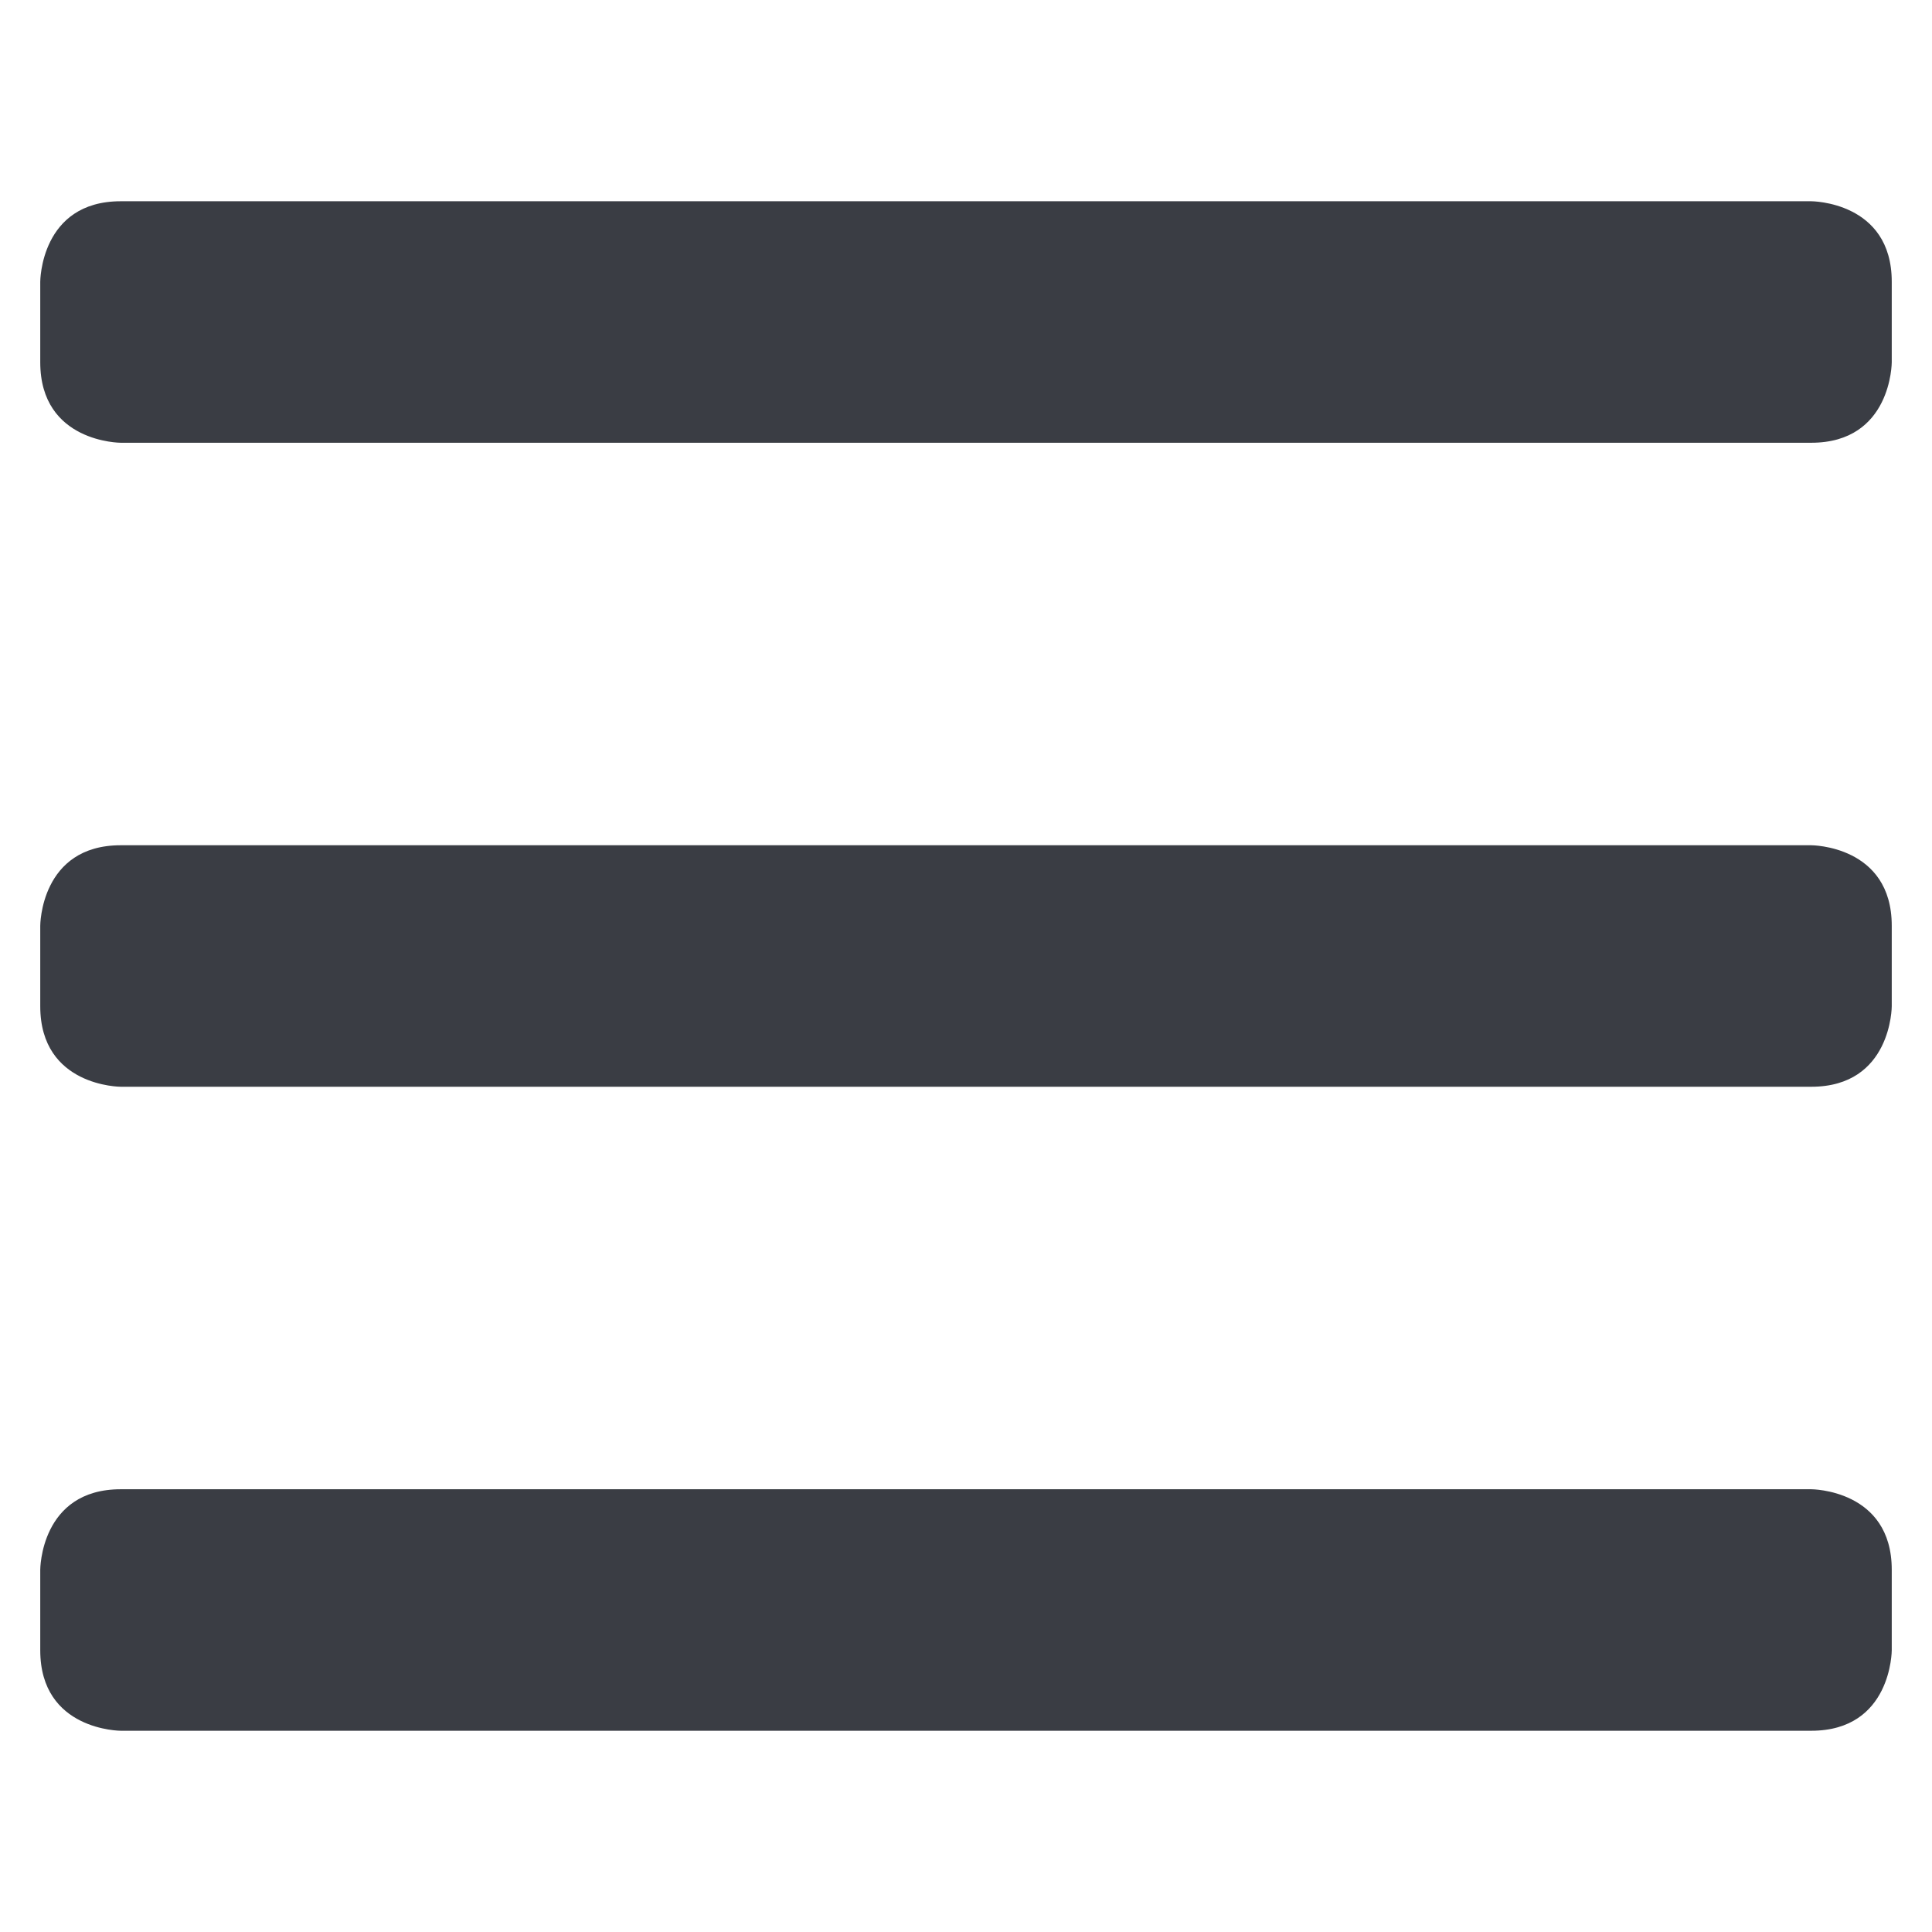
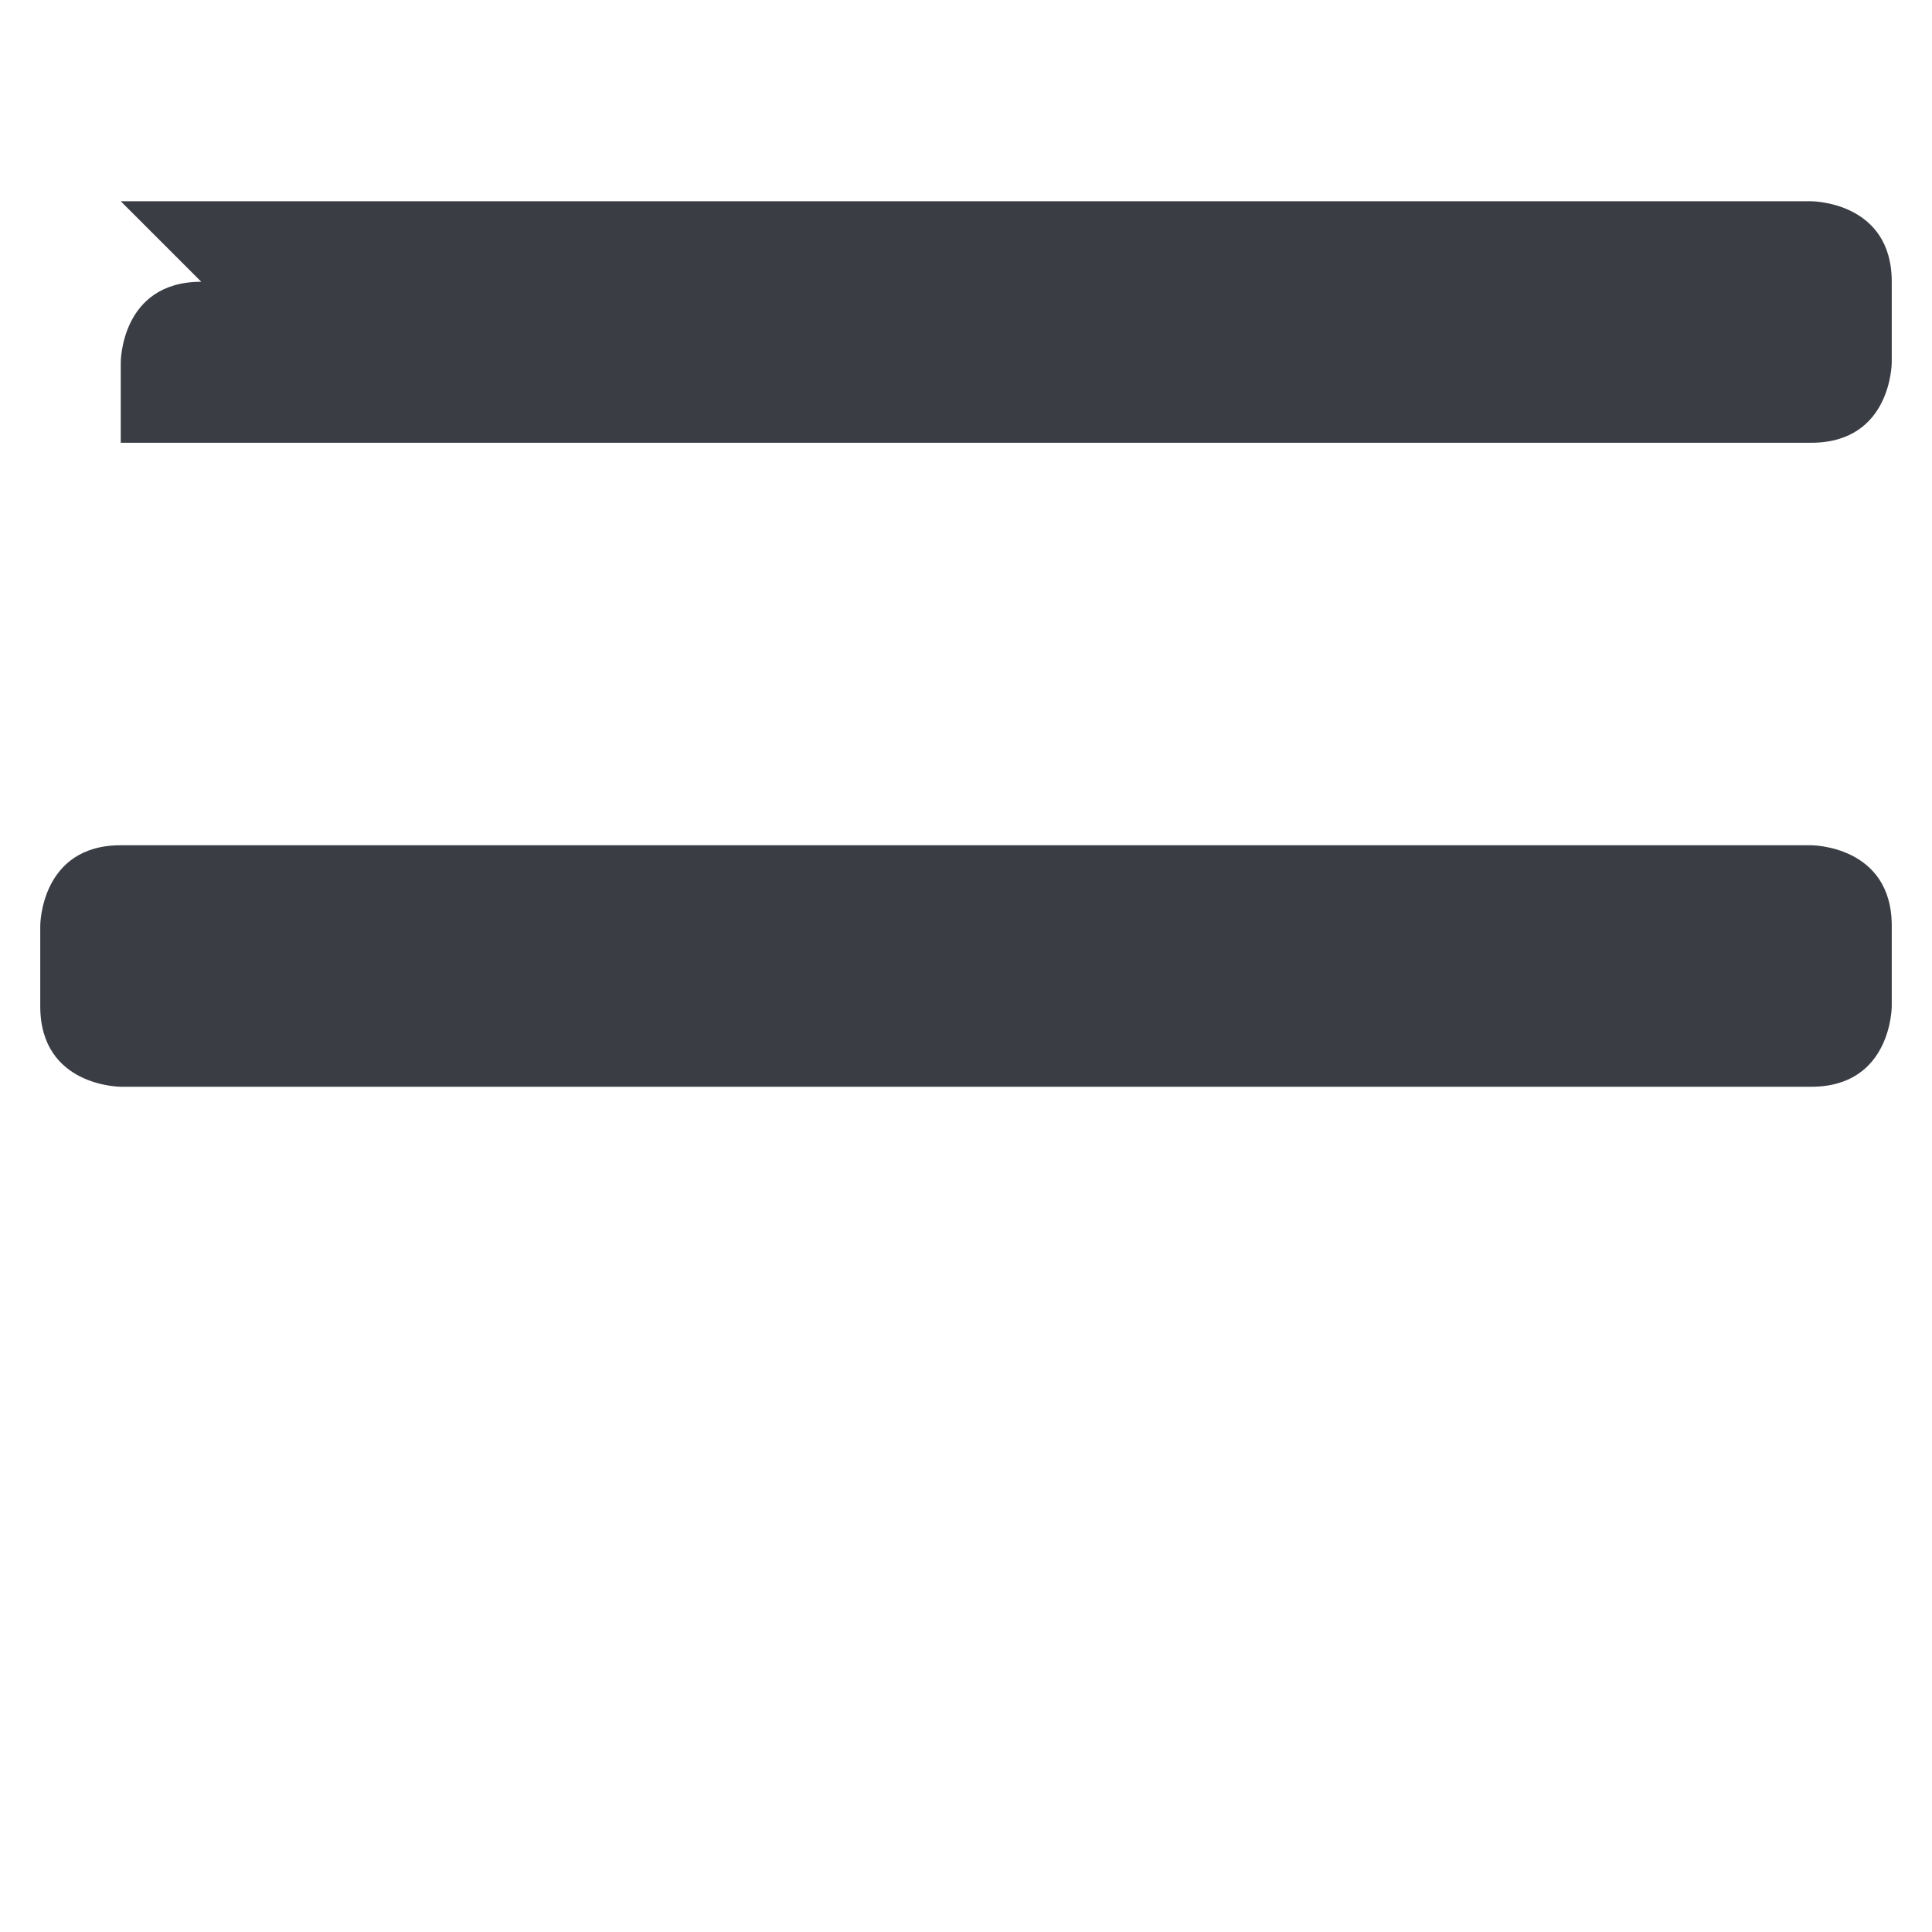
<svg xmlns="http://www.w3.org/2000/svg" viewBox="0 0 24 24" id="Navigation-Menu--Streamline-Ultimate.svg" height="24" width="24">
  <desc>Navigation Menu Streamline Icon: https://streamlinehq.com</desc>
  <g id="Navigation-Menu--Streamline-Ultimate.svg">
-     <path d="M1.5 2.5h21s1 0 1 1v1s0 1 -1 1h-21s-1 0 -1 -1v-1s0 -1 1 -1" fill="#3a3d44" stroke-width="1" />
+     <path d="M1.5 2.5h21s1 0 1 1v1s0 1 -1 1h-21v-1s0 -1 1 -1" fill="#3a3d44" stroke-width="1" />
    <path d="M1.5 10.5h21s1 0 1 1v1s0 1 -1 1h-21s-1 0 -1 -1v-1s0 -1 1 -1" fill="#3a3d44" stroke-width="1" />
-     <path d="M1.5 18.5h21s1 0 1 1v1s0 1 -1 1h-21s-1 0 -1 -1v-1s0 -1 1 -1" fill="#3a3d44" stroke-width="1" />
  </g>
</svg>